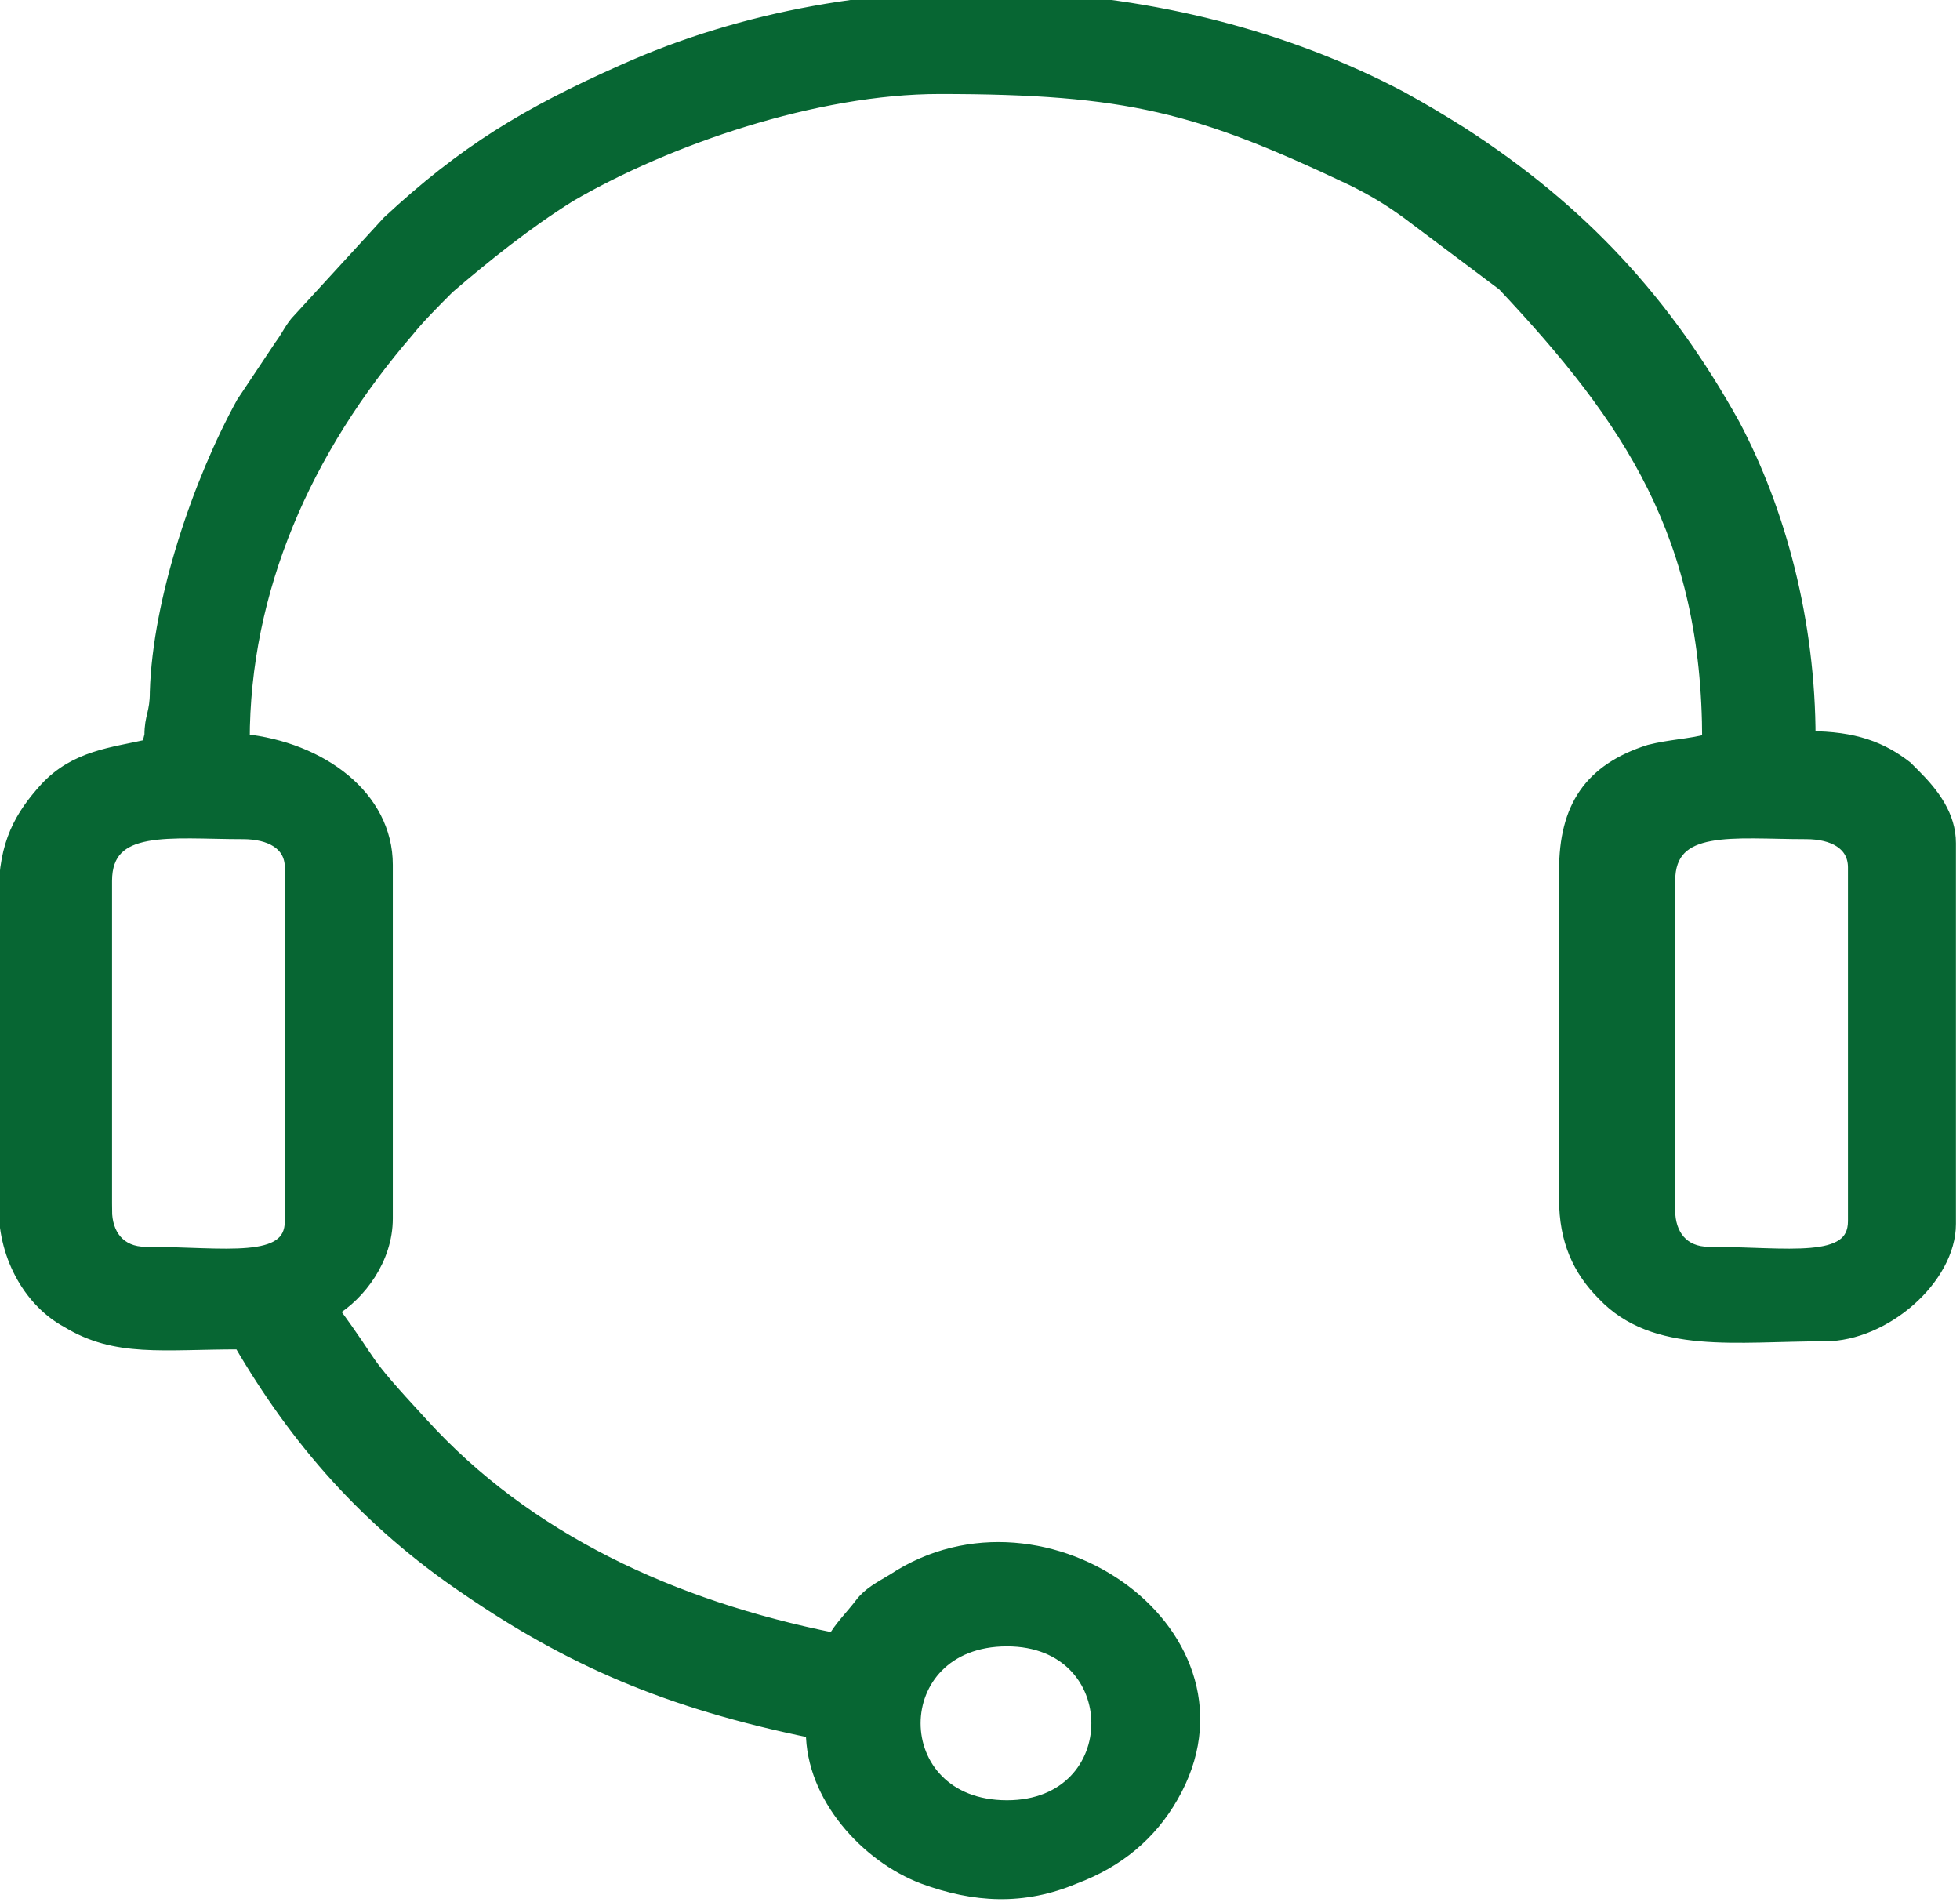
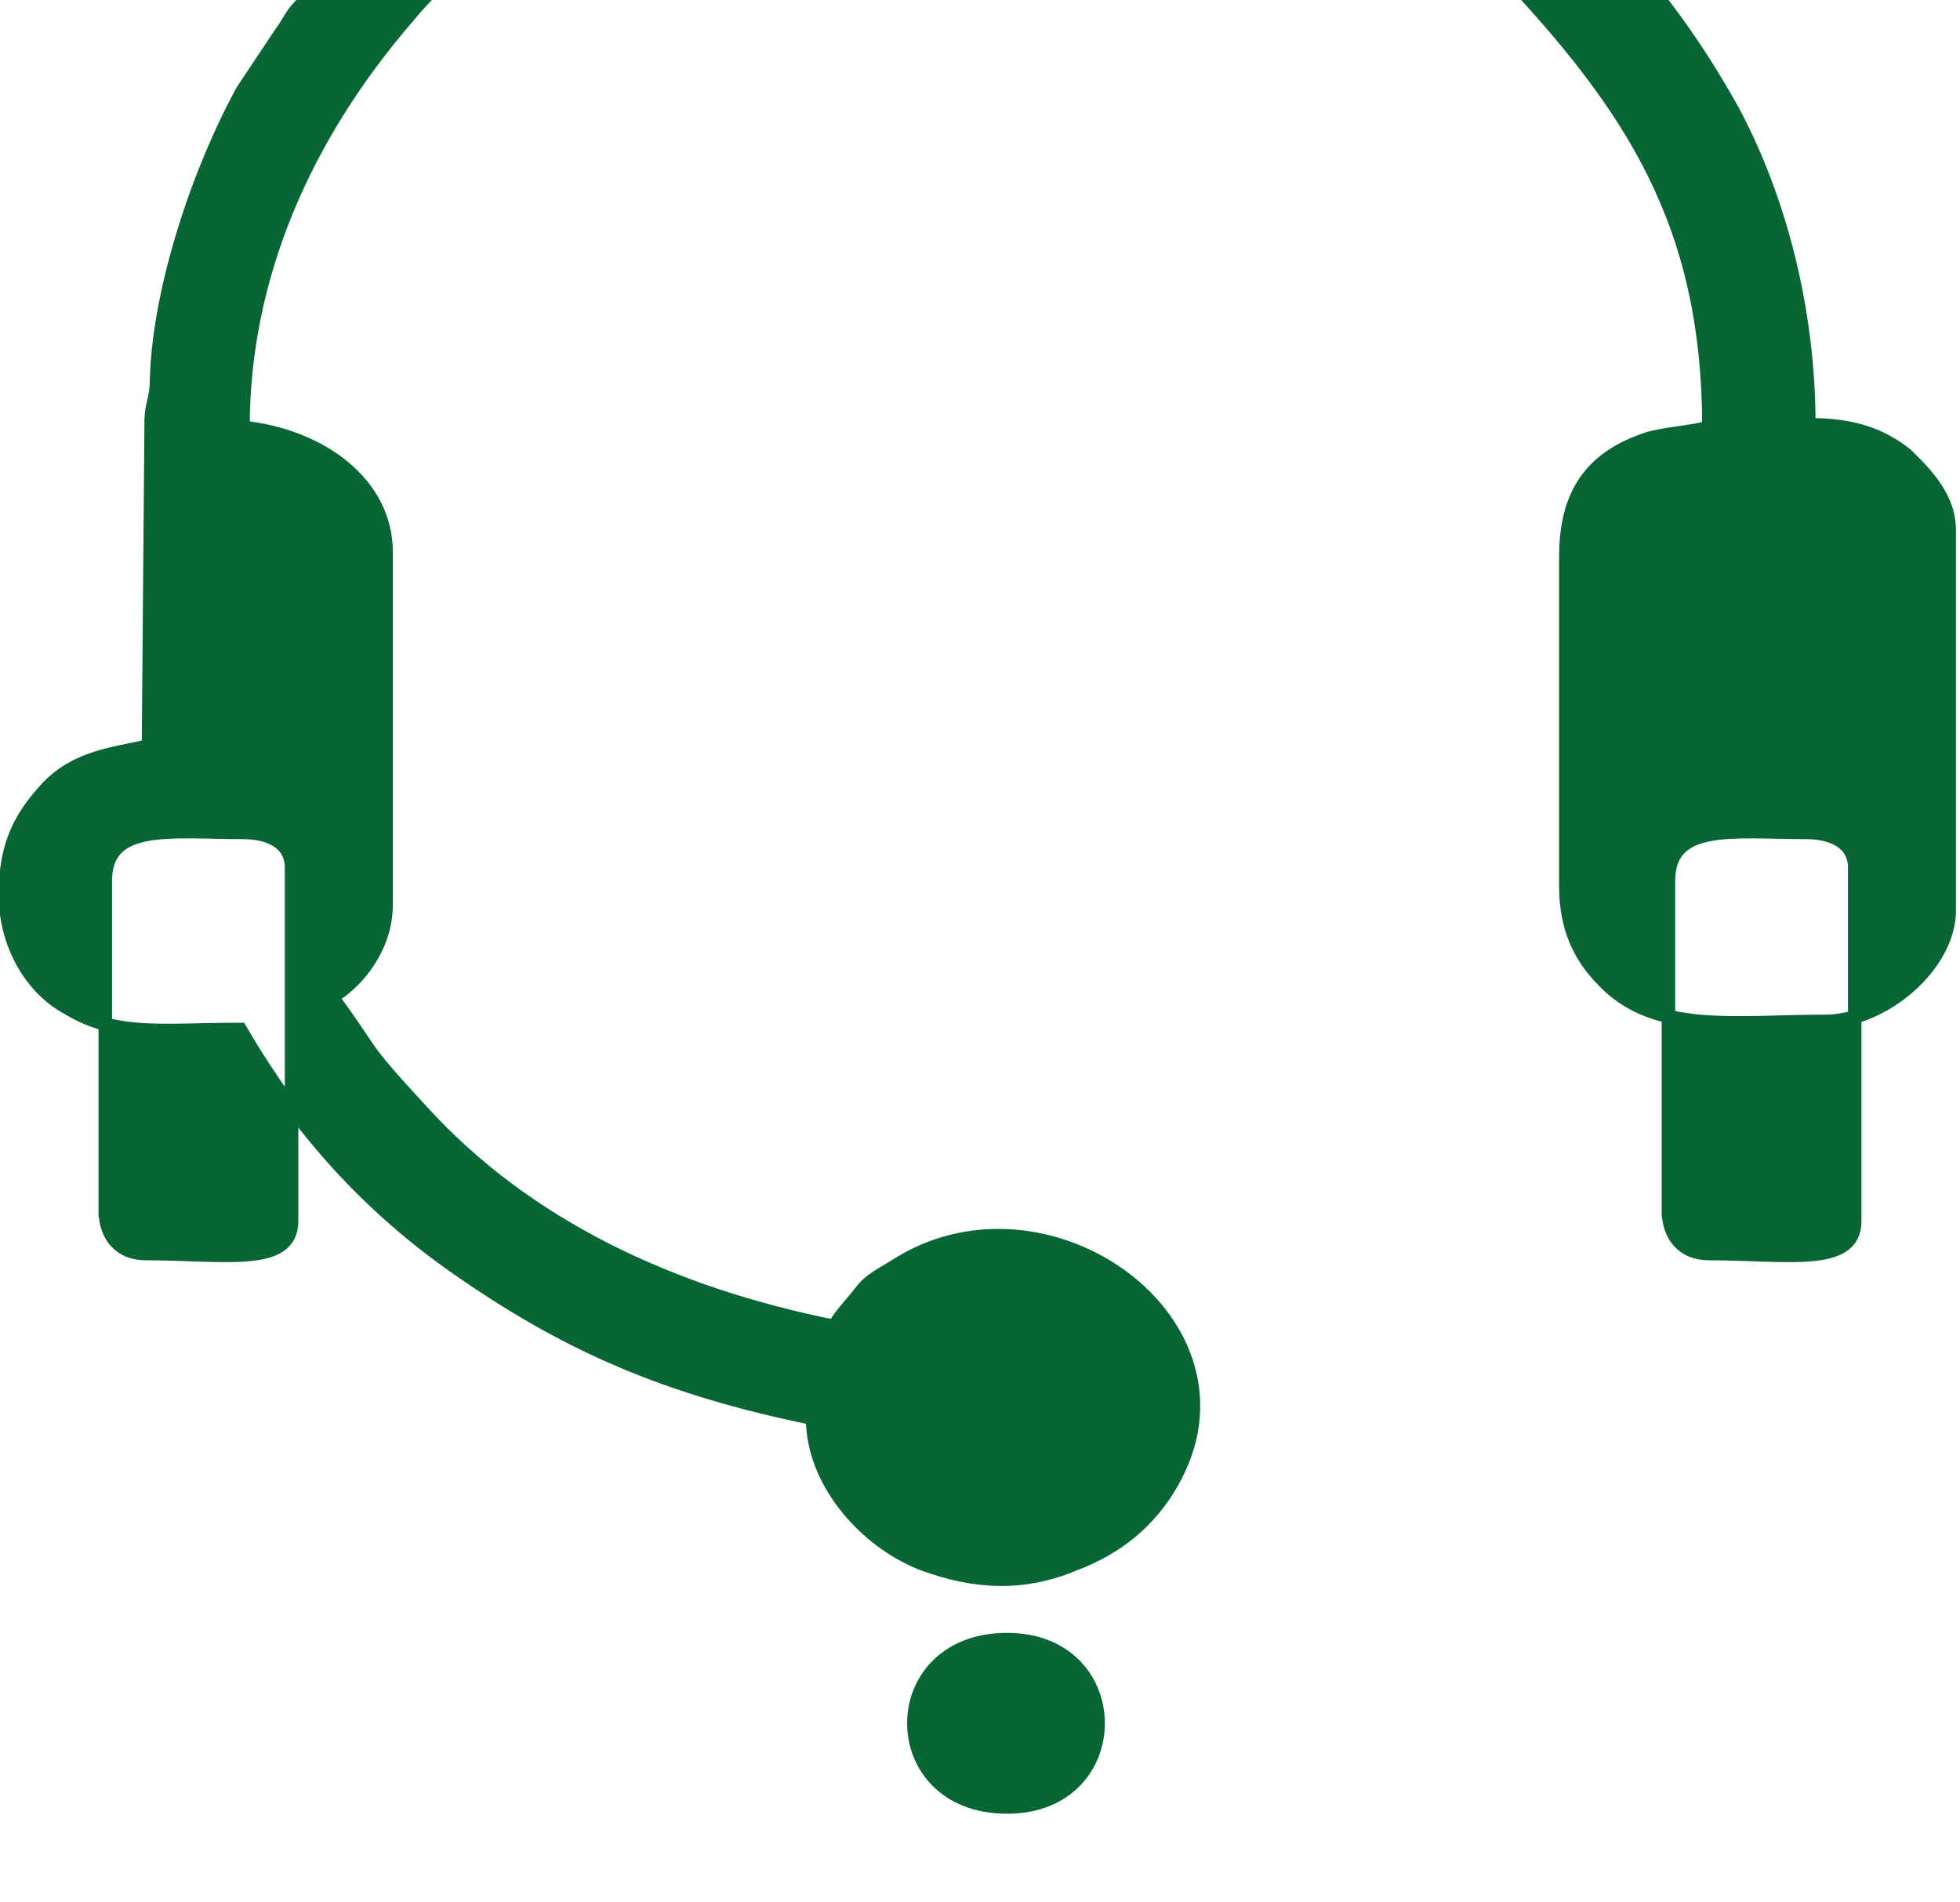
<svg xmlns="http://www.w3.org/2000/svg" xml:space="preserve" width="10.945mm" height="10.623mm" version="1.1" style="shape-rendering:geometricPrecision; text-rendering:geometricPrecision; image-rendering:optimizeQuality; fill-rule:evenodd; clip-rule:evenodd" viewBox="0 0 7.26 7.04">
  <defs>
    <style type="text/css">
   
    .str0 {stroke:#076633;stroke-width:0.05;stroke-miterlimit:22.926}
    .fil0 {fill:#076633}
   
  </style>
  </defs>
  <g id="Camada_x0020_1">
-     <path class="fil0 str0" d="M3.73 6.69c-0.46,0 -0.46,-0.62 0,-0.62 0.45,0 0.45,0.62 0,0.62zm2.45 -2.21l0 -1.22c0,-0.22 0.24,-0.18 0.51,-0.18 0.1,0 0.18,0.04 0.18,0.13l0 1.31c0,0.17 -0.25,0.12 -0.54,0.12 -0.1,0 -0.15,-0.07 -0.15,-0.16zm-5.79 0l0 -1.22c0,-0.22 0.24,-0.18 0.51,-0.18 0.1,0 0.18,0.04 0.18,0.13l0 1.31c0,0.17 -0.25,0.12 -0.54,0.12 -0.1,0 -0.15,-0.07 -0.15,-0.16zm0.16 -1.72c-0.13,0.03 -0.27,0.04 -0.38,0.16 -0.09,0.1 -0.15,0.2 -0.15,0.39l0 1.16c0,0.19 0.1,0.35 0.23,0.42 0.18,0.11 0.35,0.08 0.64,0.08 0.21,0.36 0.47,0.66 0.84,0.91 0.38,0.26 0.74,0.42 1.28,0.53 0,0.24 0.2,0.46 0.41,0.54 0.19,0.07 0.37,0.08 0.56,0 0.16,-0.06 0.28,-0.16 0.36,-0.3 0.34,-0.59 -0.47,-1.17 -1.03,-0.8 -0.05,0.03 -0.09,0.05 -0.12,0.09 -0.03,0.04 -0.08,0.09 -0.1,0.13 -0.6,-0.12 -1.14,-0.37 -1.53,-0.8 -0.24,-0.26 -0.16,-0.19 -0.33,-0.42 0.1,-0.06 0.2,-0.19 0.2,-0.34l0 -1.31c0,-0.25 -0.24,-0.43 -0.53,-0.46 0,-0.56 0.23,-1.08 0.61,-1.52 0.04,-0.05 0.1,-0.11 0.15,-0.16 0.14,-0.12 0.29,-0.24 0.45,-0.34 0.36,-0.21 0.91,-0.4 1.37,-0.4 0.7,0 0.96,0.07 1.53,0.34 0.08,0.04 0.13,0.07 0.2,0.12l0.36 0.27c0.47,0.5 0.76,0.93 0.76,1.69 -0.08,0.02 -0.14,0.02 -0.22,0.04 -0.22,0.07 -0.31,0.21 -0.31,0.44l0 1.22c0,0.15 0.05,0.26 0.14,0.35 0.19,0.2 0.49,0.15 0.82,0.15 0.22,0 0.46,-0.21 0.46,-0.41l0 -1.41c0,-0.1 -0.06,-0.18 -0.13,-0.25l-0.03 -0.03c-0.09,-0.07 -0.19,-0.11 -0.36,-0.11 0,-0.43 -0.11,-0.84 -0.28,-1.16 -0.25,-0.45 -0.56,-0.79 -1.01,-1.08 -0.08,-0.05 -0.13,-0.08 -0.22,-0.13 -0.85,-0.45 -1.99,-0.5 -2.88,-0.1 -0.36,0.16 -0.59,0.3 -0.87,0.56l-0.33 0.36c-0.03,0.03 -0.04,0.06 -0.07,0.1l-0.14 0.21c-0.16,0.29 -0.31,0.73 -0.32,1.07 -0,0.08 -0.02,0.09 -0.02,0.16z" />
+     <path class="fil0 str0" d="M3.73 6.69c-0.46,0 -0.46,-0.62 0,-0.62 0.45,0 0.45,0.62 0,0.62zm2.45 -2.21l0 -1.22c0,-0.22 0.24,-0.18 0.51,-0.18 0.1,0 0.18,0.04 0.18,0.13l0 1.31c0,0.17 -0.25,0.12 -0.54,0.12 -0.1,0 -0.15,-0.07 -0.15,-0.16zm-5.79 0l0 -1.22c0,-0.22 0.24,-0.18 0.51,-0.18 0.1,0 0.18,0.04 0.18,0.13l0 1.31c0,0.17 -0.25,0.12 -0.54,0.12 -0.1,0 -0.15,-0.07 -0.15,-0.16zm0.16 -1.72c-0.13,0.03 -0.27,0.04 -0.38,0.16 -0.09,0.1 -0.15,0.2 -0.15,0.39c0,0.19 0.1,0.35 0.23,0.42 0.18,0.11 0.35,0.08 0.64,0.08 0.21,0.36 0.47,0.66 0.84,0.91 0.38,0.26 0.74,0.42 1.28,0.53 0,0.24 0.2,0.46 0.41,0.54 0.19,0.07 0.37,0.08 0.56,0 0.16,-0.06 0.28,-0.16 0.36,-0.3 0.34,-0.59 -0.47,-1.17 -1.03,-0.8 -0.05,0.03 -0.09,0.05 -0.12,0.09 -0.03,0.04 -0.08,0.09 -0.1,0.13 -0.6,-0.12 -1.14,-0.37 -1.53,-0.8 -0.24,-0.26 -0.16,-0.19 -0.33,-0.42 0.1,-0.06 0.2,-0.19 0.2,-0.34l0 -1.31c0,-0.25 -0.24,-0.43 -0.53,-0.46 0,-0.56 0.23,-1.08 0.61,-1.52 0.04,-0.05 0.1,-0.11 0.15,-0.16 0.14,-0.12 0.29,-0.24 0.45,-0.34 0.36,-0.21 0.91,-0.4 1.37,-0.4 0.7,0 0.96,0.07 1.53,0.34 0.08,0.04 0.13,0.07 0.2,0.12l0.36 0.27c0.47,0.5 0.76,0.93 0.76,1.69 -0.08,0.02 -0.14,0.02 -0.22,0.04 -0.22,0.07 -0.31,0.21 -0.31,0.44l0 1.22c0,0.15 0.05,0.26 0.14,0.35 0.19,0.2 0.49,0.15 0.82,0.15 0.22,0 0.46,-0.21 0.46,-0.41l0 -1.41c0,-0.1 -0.06,-0.18 -0.13,-0.25l-0.03 -0.03c-0.09,-0.07 -0.19,-0.11 -0.36,-0.11 0,-0.43 -0.11,-0.84 -0.28,-1.16 -0.25,-0.45 -0.56,-0.79 -1.01,-1.08 -0.08,-0.05 -0.13,-0.08 -0.22,-0.13 -0.85,-0.45 -1.99,-0.5 -2.88,-0.1 -0.36,0.16 -0.59,0.3 -0.87,0.56l-0.33 0.36c-0.03,0.03 -0.04,0.06 -0.07,0.1l-0.14 0.21c-0.16,0.29 -0.31,0.73 -0.32,1.07 -0,0.08 -0.02,0.09 -0.02,0.16z" />
  </g>
</svg>